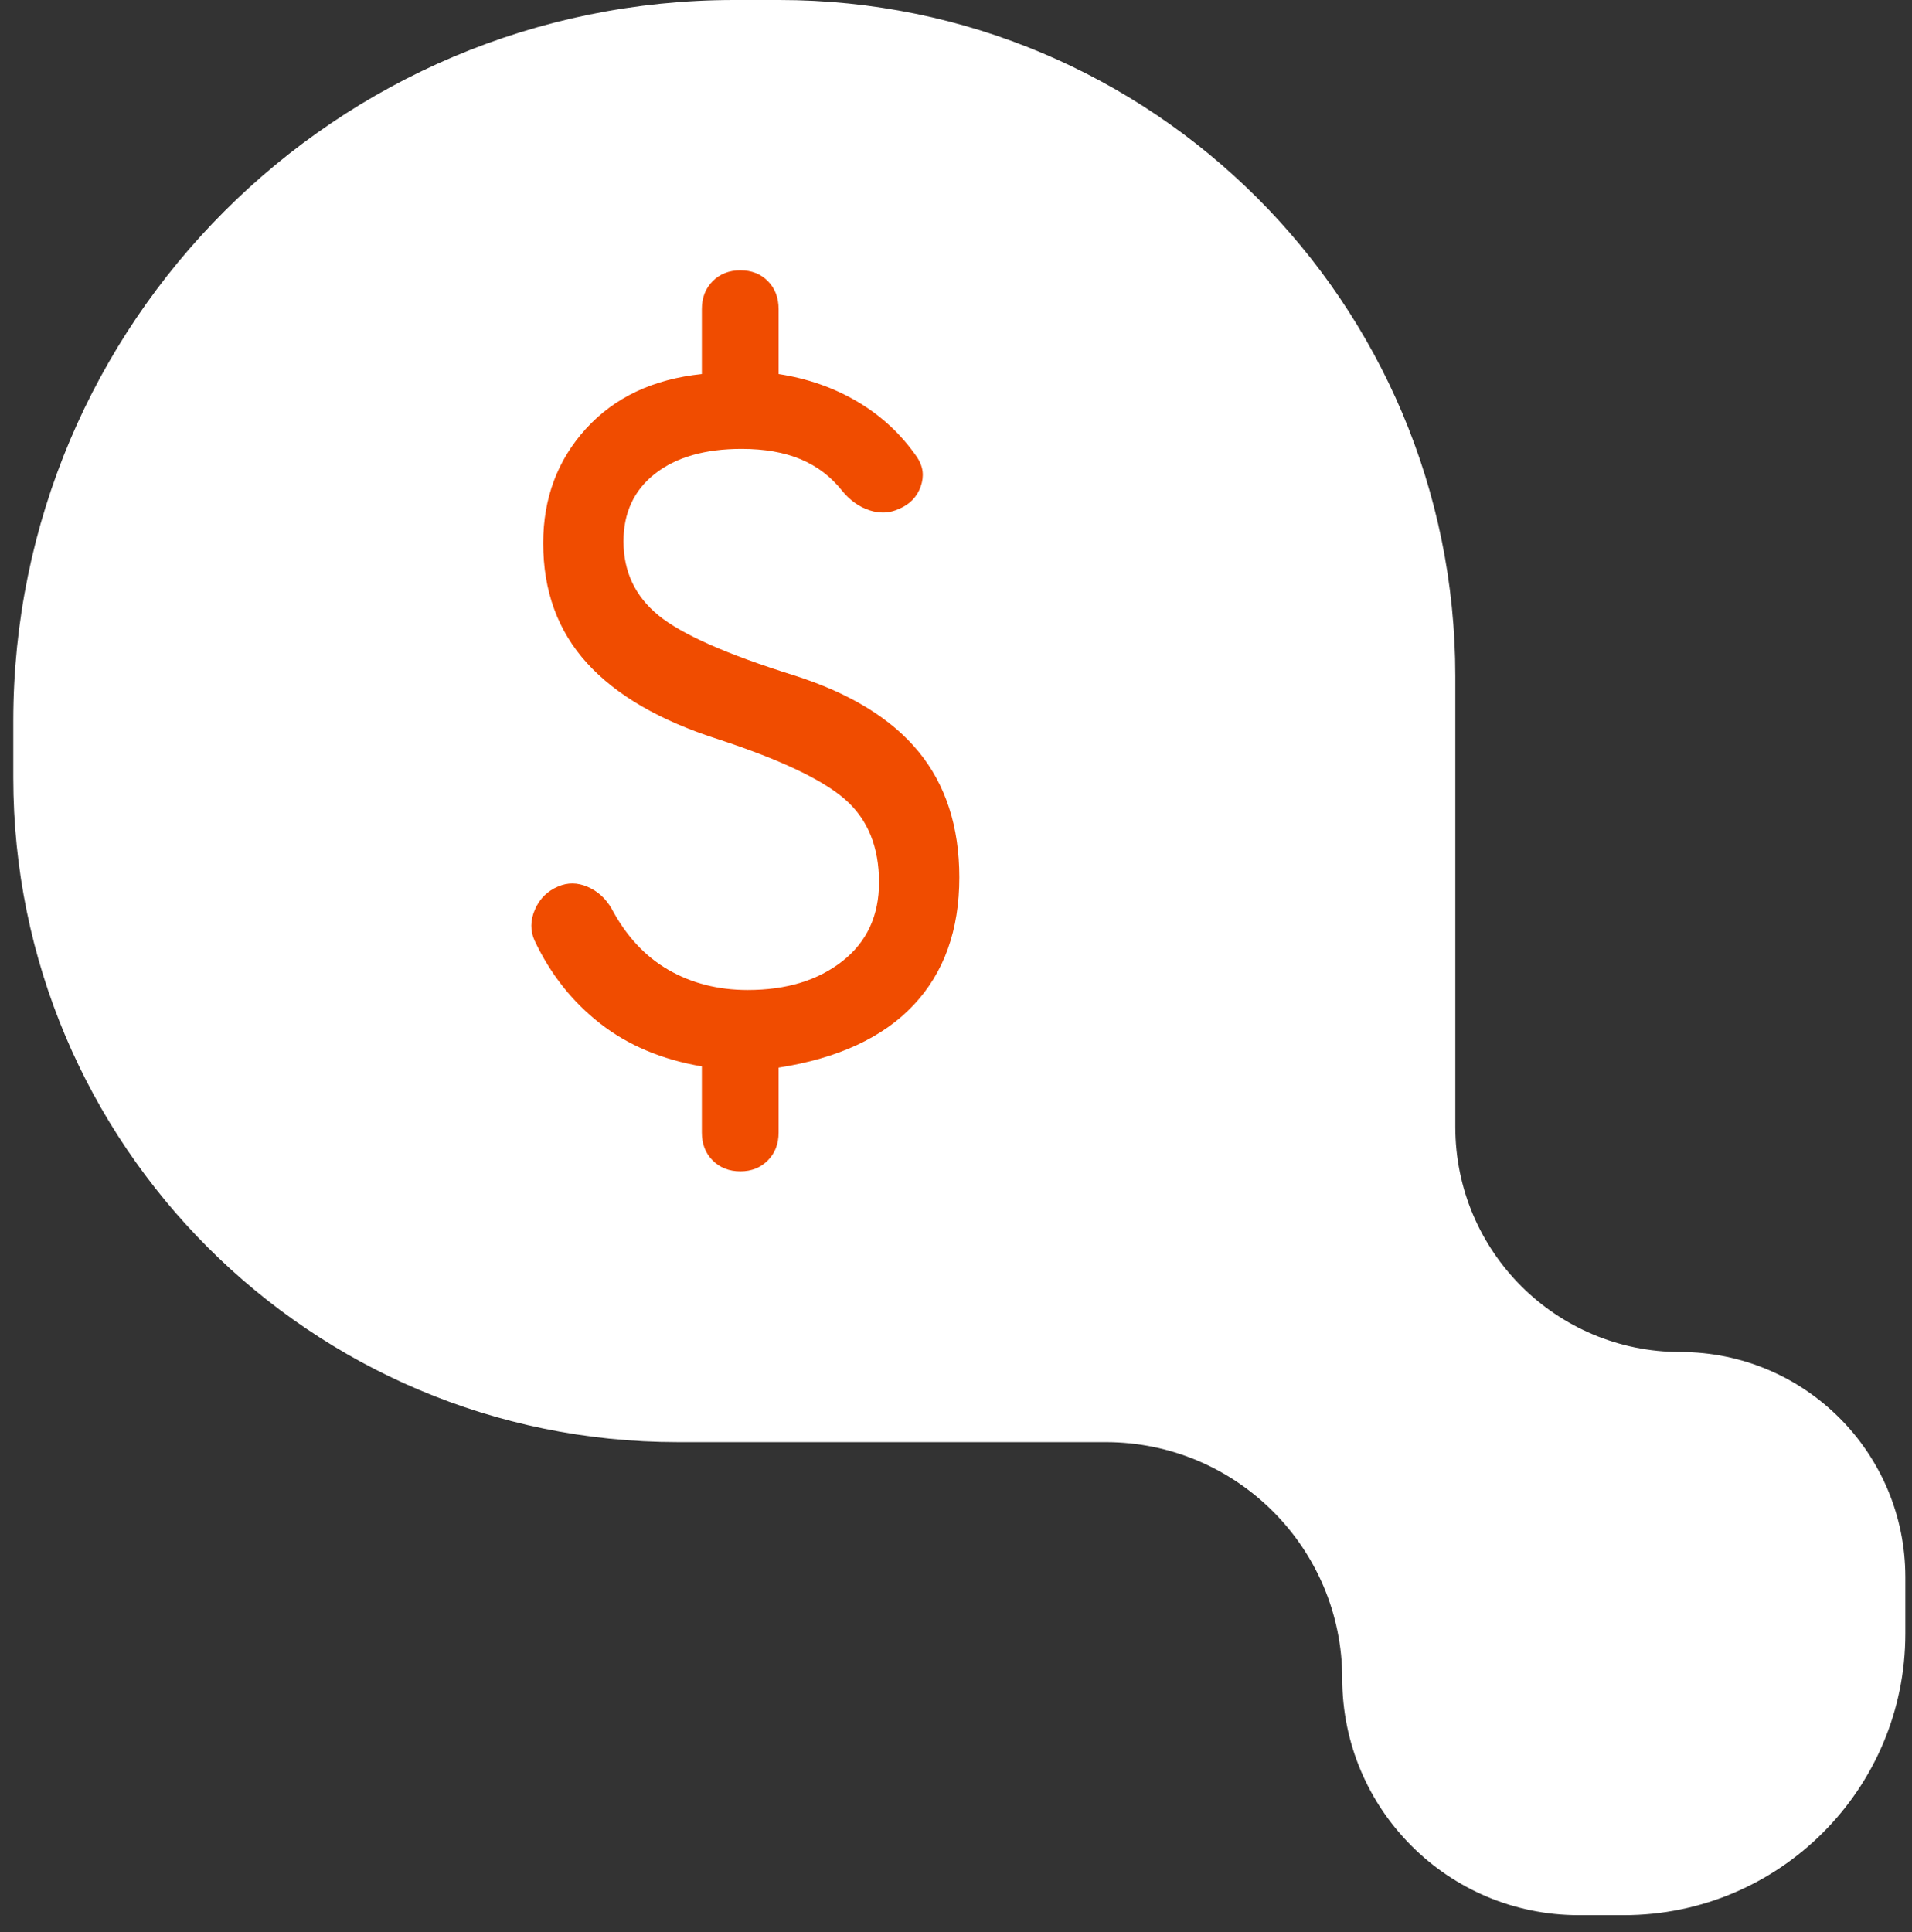
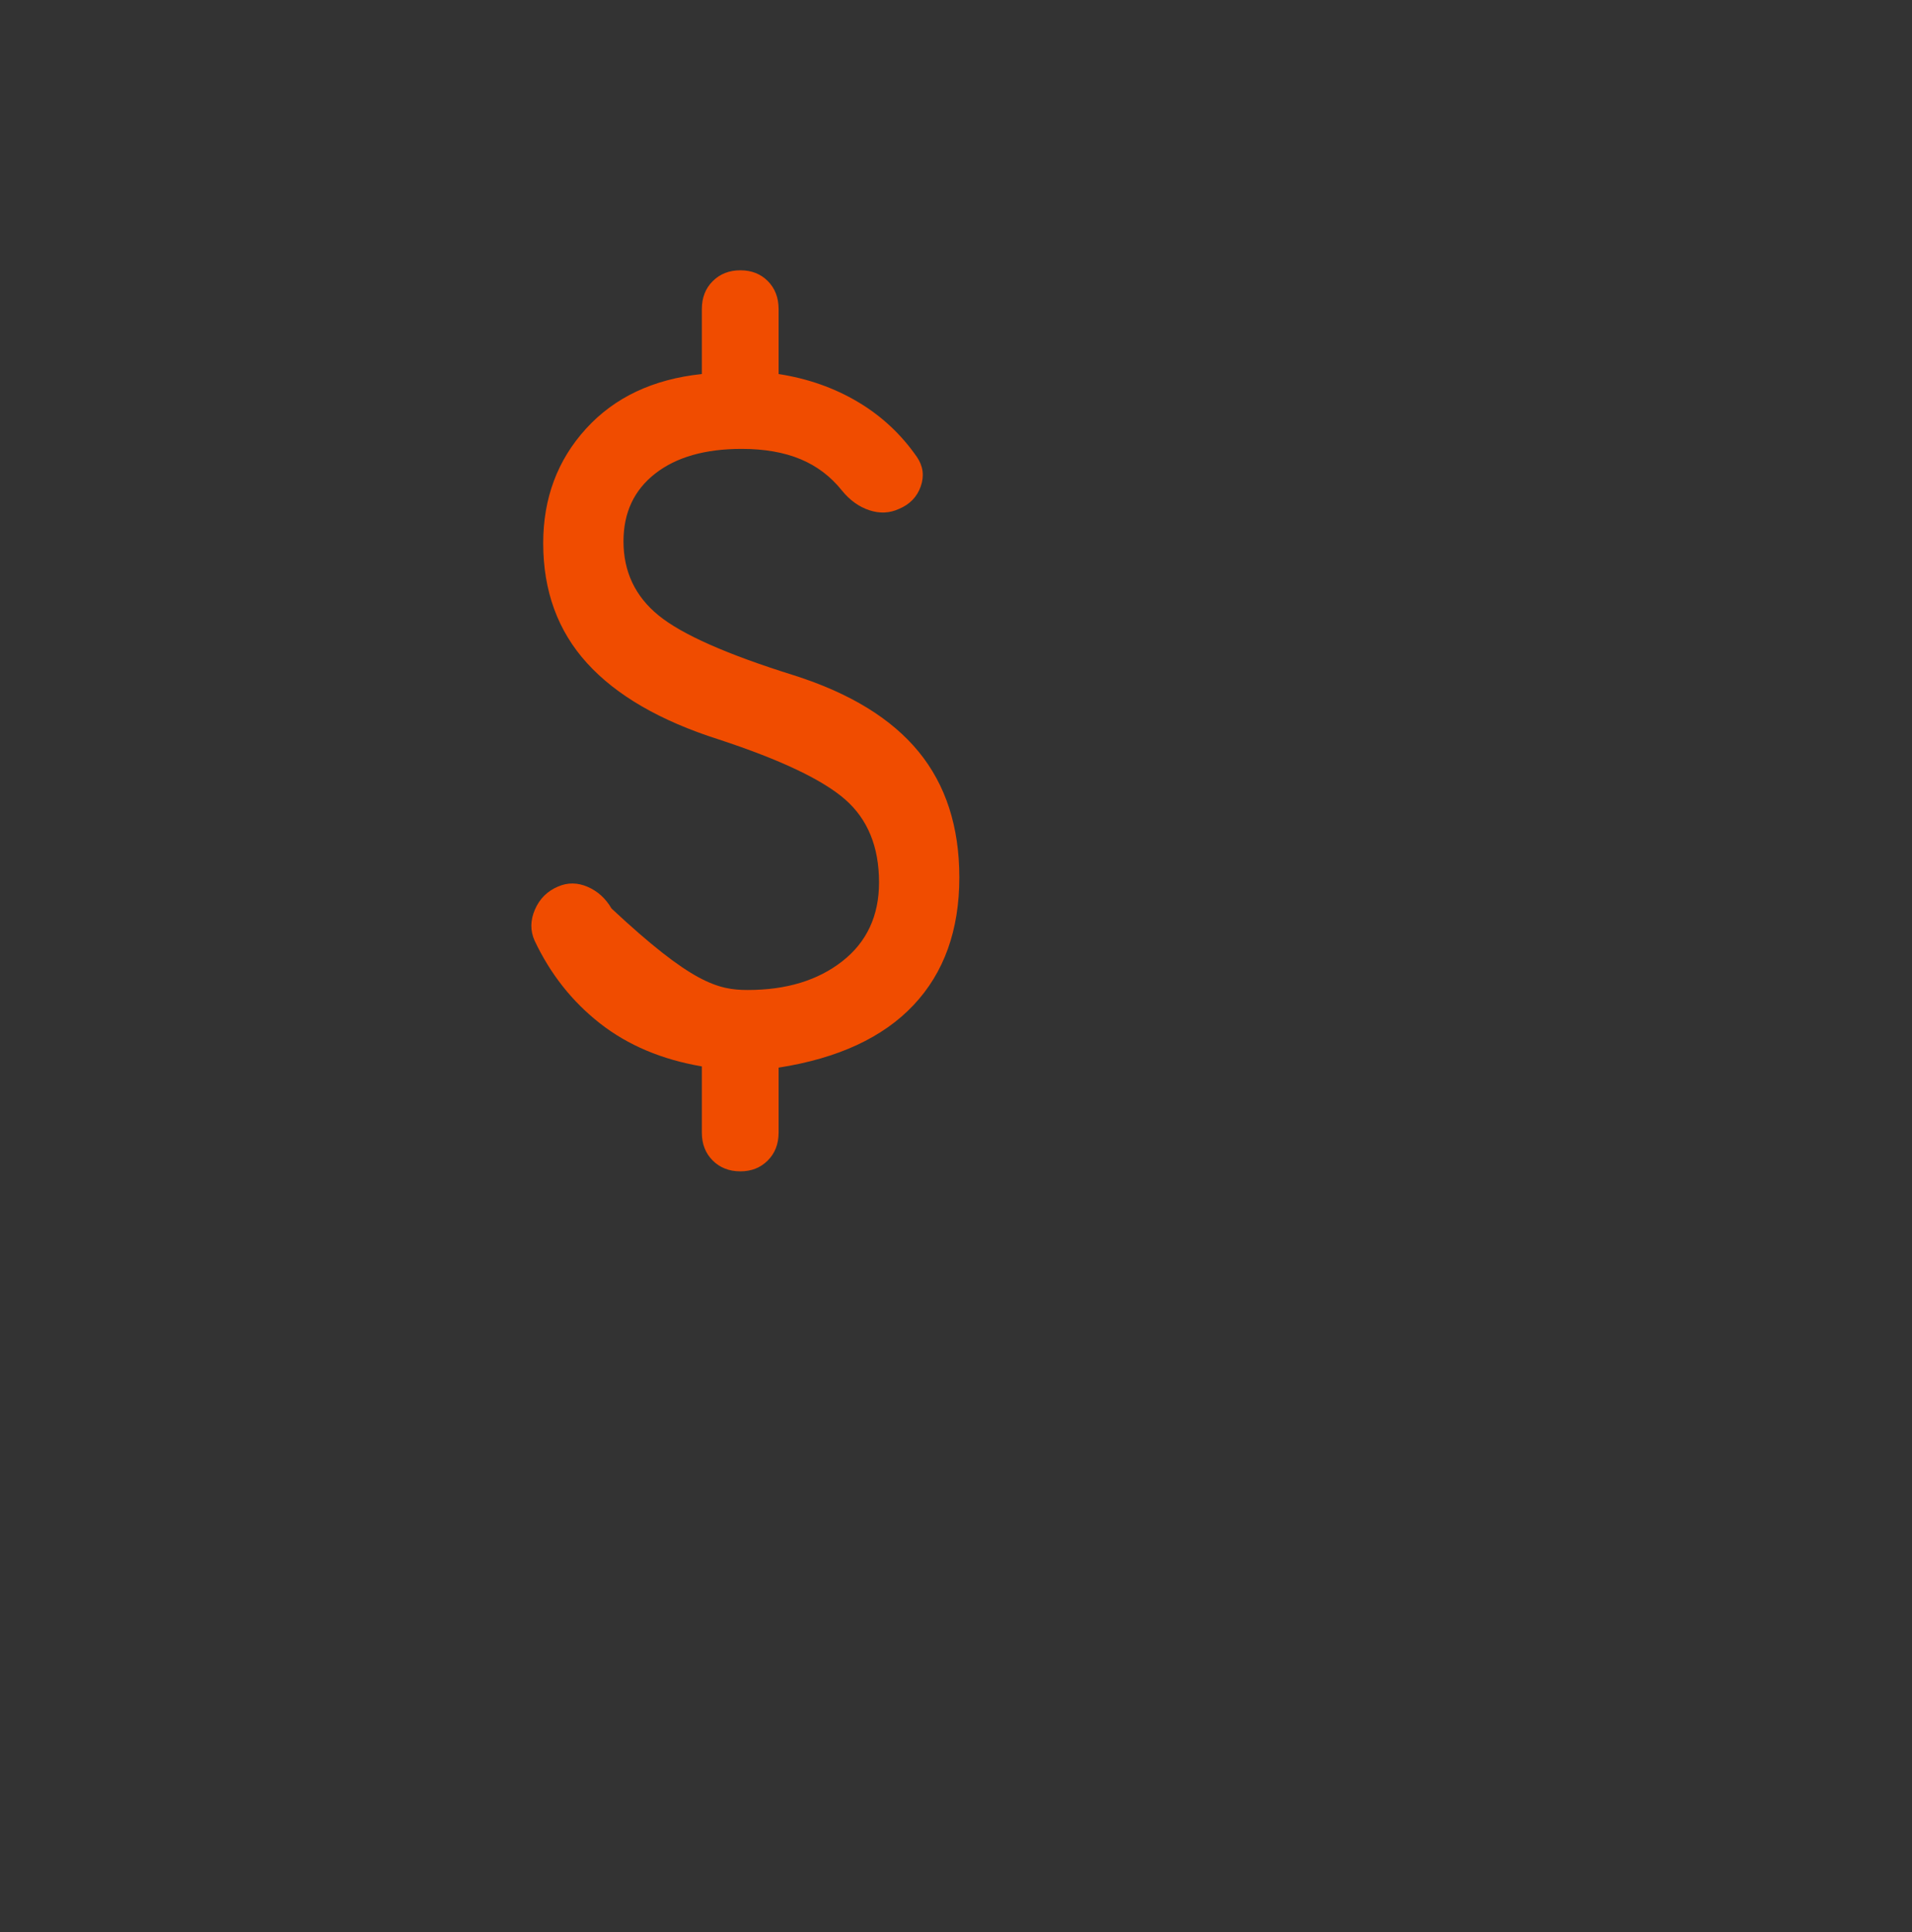
<svg xmlns="http://www.w3.org/2000/svg" width="96" height="97" viewBox="0 0 96 97" fill="none">
  <rect x="0" y="0" width="96" height="97" fill="#333333" stroke="none" />
-   <path d="M73.07 56.581C73.07 62.821 78.128 67.88 84.368 67.88C90.608 67.88 95.666 72.938 95.666 79.178V82.018C95.666 89.825 89.337 96.154 81.53 96.154H79.268C72.71 96.154 67.393 90.838 67.393 84.279C67.393 77.721 62.076 72.404 55.518 72.404H34.03C15.604 72.404 0.667 57.467 0.667 39.041V36.202C0.667 16.208 16.875 0 36.868 0H39.13C57.874 0 73.07 15.195 73.07 33.94V56.581Z" fill="white" />
-   <path d="M37.174 58.809C36.611 58.809 36.148 58.628 35.784 58.264C35.421 57.901 35.239 57.434 35.239 56.863V53.54C33.231 53.197 31.527 52.478 30.127 51.382C28.727 50.286 27.633 48.902 26.843 47.228C26.619 46.731 26.624 46.21 26.858 45.666C27.093 45.123 27.481 44.737 28.022 44.509C28.503 44.301 28.996 44.306 29.503 44.524C30.008 44.742 30.409 45.105 30.704 45.612C31.433 46.986 32.382 48.012 33.552 48.688C34.722 49.365 36.053 49.704 37.543 49.704C39.483 49.704 41.066 49.222 42.294 48.259C43.522 47.296 44.136 45.976 44.136 44.299C44.136 42.519 43.569 41.133 42.436 40.14C41.303 39.147 39.182 38.14 36.074 37.12C33.14 36.184 30.94 34.908 29.474 33.293C28.007 31.678 27.274 29.671 27.274 27.271C27.274 25.014 27.99 23.098 29.422 21.525C30.854 19.951 32.793 19.036 35.239 18.779V15.518C35.239 14.947 35.421 14.48 35.784 14.117C36.148 13.753 36.611 13.571 37.174 13.571C37.737 13.571 38.197 13.753 38.556 14.117C38.914 14.48 39.093 14.947 39.093 15.518V18.779C40.56 19.006 41.888 19.474 43.077 20.181C44.266 20.888 45.255 21.812 46.045 22.954C46.352 23.41 46.413 23.9 46.229 24.423C46.045 24.945 45.683 25.321 45.142 25.549C44.671 25.767 44.175 25.79 43.653 25.619C43.131 25.447 42.672 25.118 42.275 24.631C41.71 23.922 41.015 23.396 40.189 23.052C39.362 22.709 38.379 22.537 37.238 22.537C35.4 22.537 33.952 22.951 32.893 23.78C31.834 24.608 31.305 25.741 31.305 27.178C31.305 28.699 31.891 29.938 33.063 30.895C34.235 31.853 36.502 32.856 39.864 33.906C42.673 34.799 44.759 36.077 46.122 37.739C47.485 39.401 48.167 41.505 48.167 44.05C48.167 46.699 47.4 48.837 45.867 50.463C44.335 52.089 42.077 53.135 39.093 53.602V56.863C39.093 57.434 38.912 57.901 38.549 58.264C38.185 58.628 37.727 58.809 37.174 58.809Z" fill="#F04C00" />
+   <path d="M37.174 58.809C36.611 58.809 36.148 58.628 35.784 58.264C35.421 57.901 35.239 57.434 35.239 56.863V53.54C33.231 53.197 31.527 52.478 30.127 51.382C28.727 50.286 27.633 48.902 26.843 47.228C26.619 46.731 26.624 46.21 26.858 45.666C27.093 45.123 27.481 44.737 28.022 44.509C28.503 44.301 28.996 44.306 29.503 44.524C30.008 44.742 30.409 45.105 30.704 45.612C34.722 49.365 36.053 49.704 37.543 49.704C39.483 49.704 41.066 49.222 42.294 48.259C43.522 47.296 44.136 45.976 44.136 44.299C44.136 42.519 43.569 41.133 42.436 40.14C41.303 39.147 39.182 38.14 36.074 37.12C33.14 36.184 30.94 34.908 29.474 33.293C28.007 31.678 27.274 29.671 27.274 27.271C27.274 25.014 27.99 23.098 29.422 21.525C30.854 19.951 32.793 19.036 35.239 18.779V15.518C35.239 14.947 35.421 14.48 35.784 14.117C36.148 13.753 36.611 13.571 37.174 13.571C37.737 13.571 38.197 13.753 38.556 14.117C38.914 14.48 39.093 14.947 39.093 15.518V18.779C40.56 19.006 41.888 19.474 43.077 20.181C44.266 20.888 45.255 21.812 46.045 22.954C46.352 23.41 46.413 23.9 46.229 24.423C46.045 24.945 45.683 25.321 45.142 25.549C44.671 25.767 44.175 25.79 43.653 25.619C43.131 25.447 42.672 25.118 42.275 24.631C41.71 23.922 41.015 23.396 40.189 23.052C39.362 22.709 38.379 22.537 37.238 22.537C35.4 22.537 33.952 22.951 32.893 23.78C31.834 24.608 31.305 25.741 31.305 27.178C31.305 28.699 31.891 29.938 33.063 30.895C34.235 31.853 36.502 32.856 39.864 33.906C42.673 34.799 44.759 36.077 46.122 37.739C47.485 39.401 48.167 41.505 48.167 44.05C48.167 46.699 47.4 48.837 45.867 50.463C44.335 52.089 42.077 53.135 39.093 53.602V56.863C39.093 57.434 38.912 57.901 38.549 58.264C38.185 58.628 37.727 58.809 37.174 58.809Z" fill="#F04C00" />
</svg>